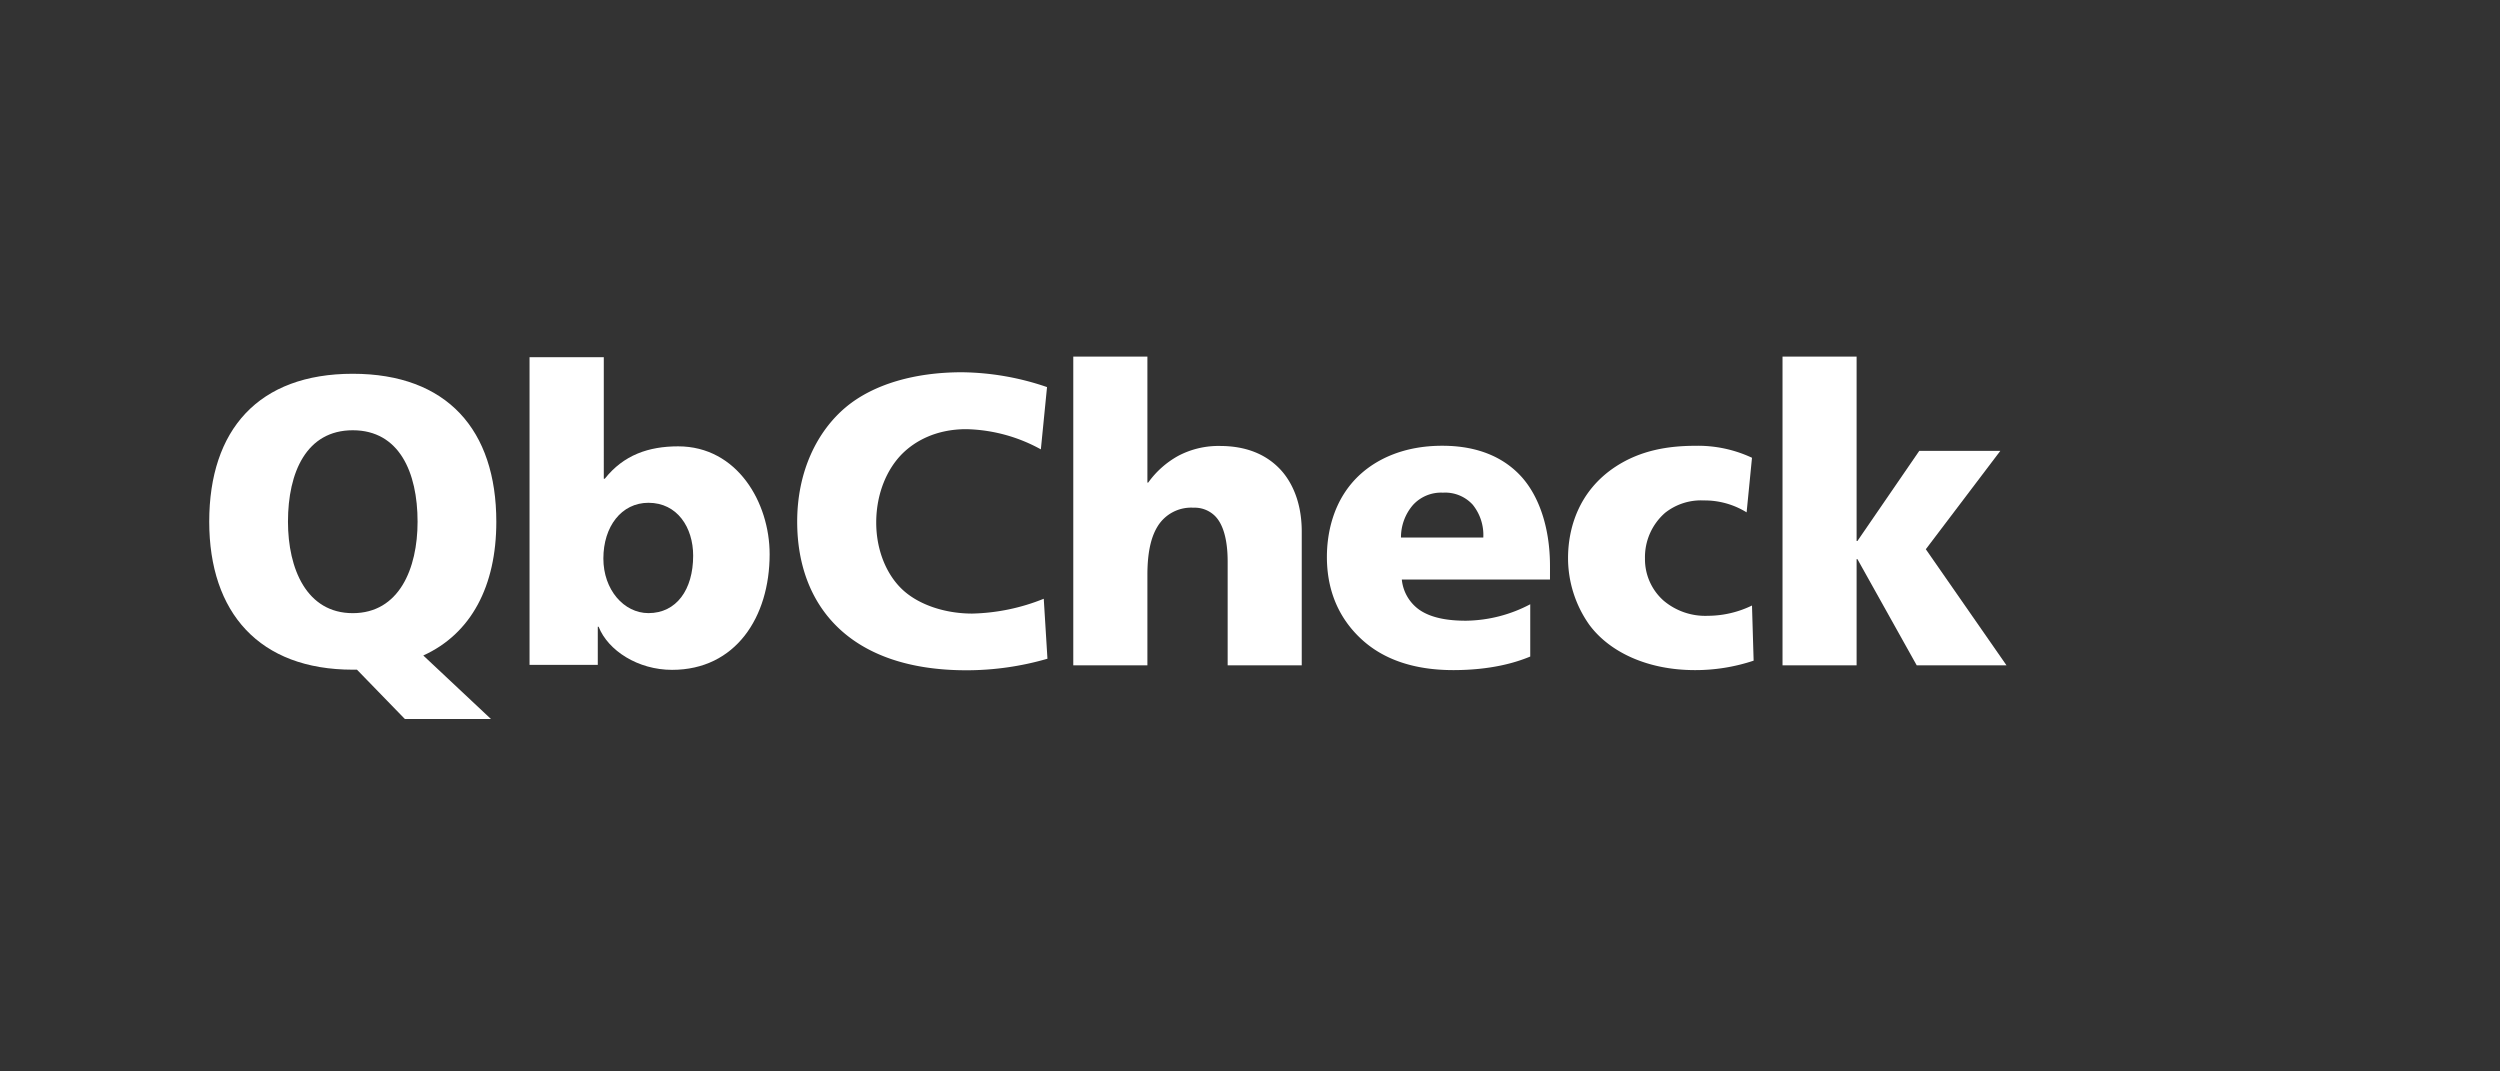
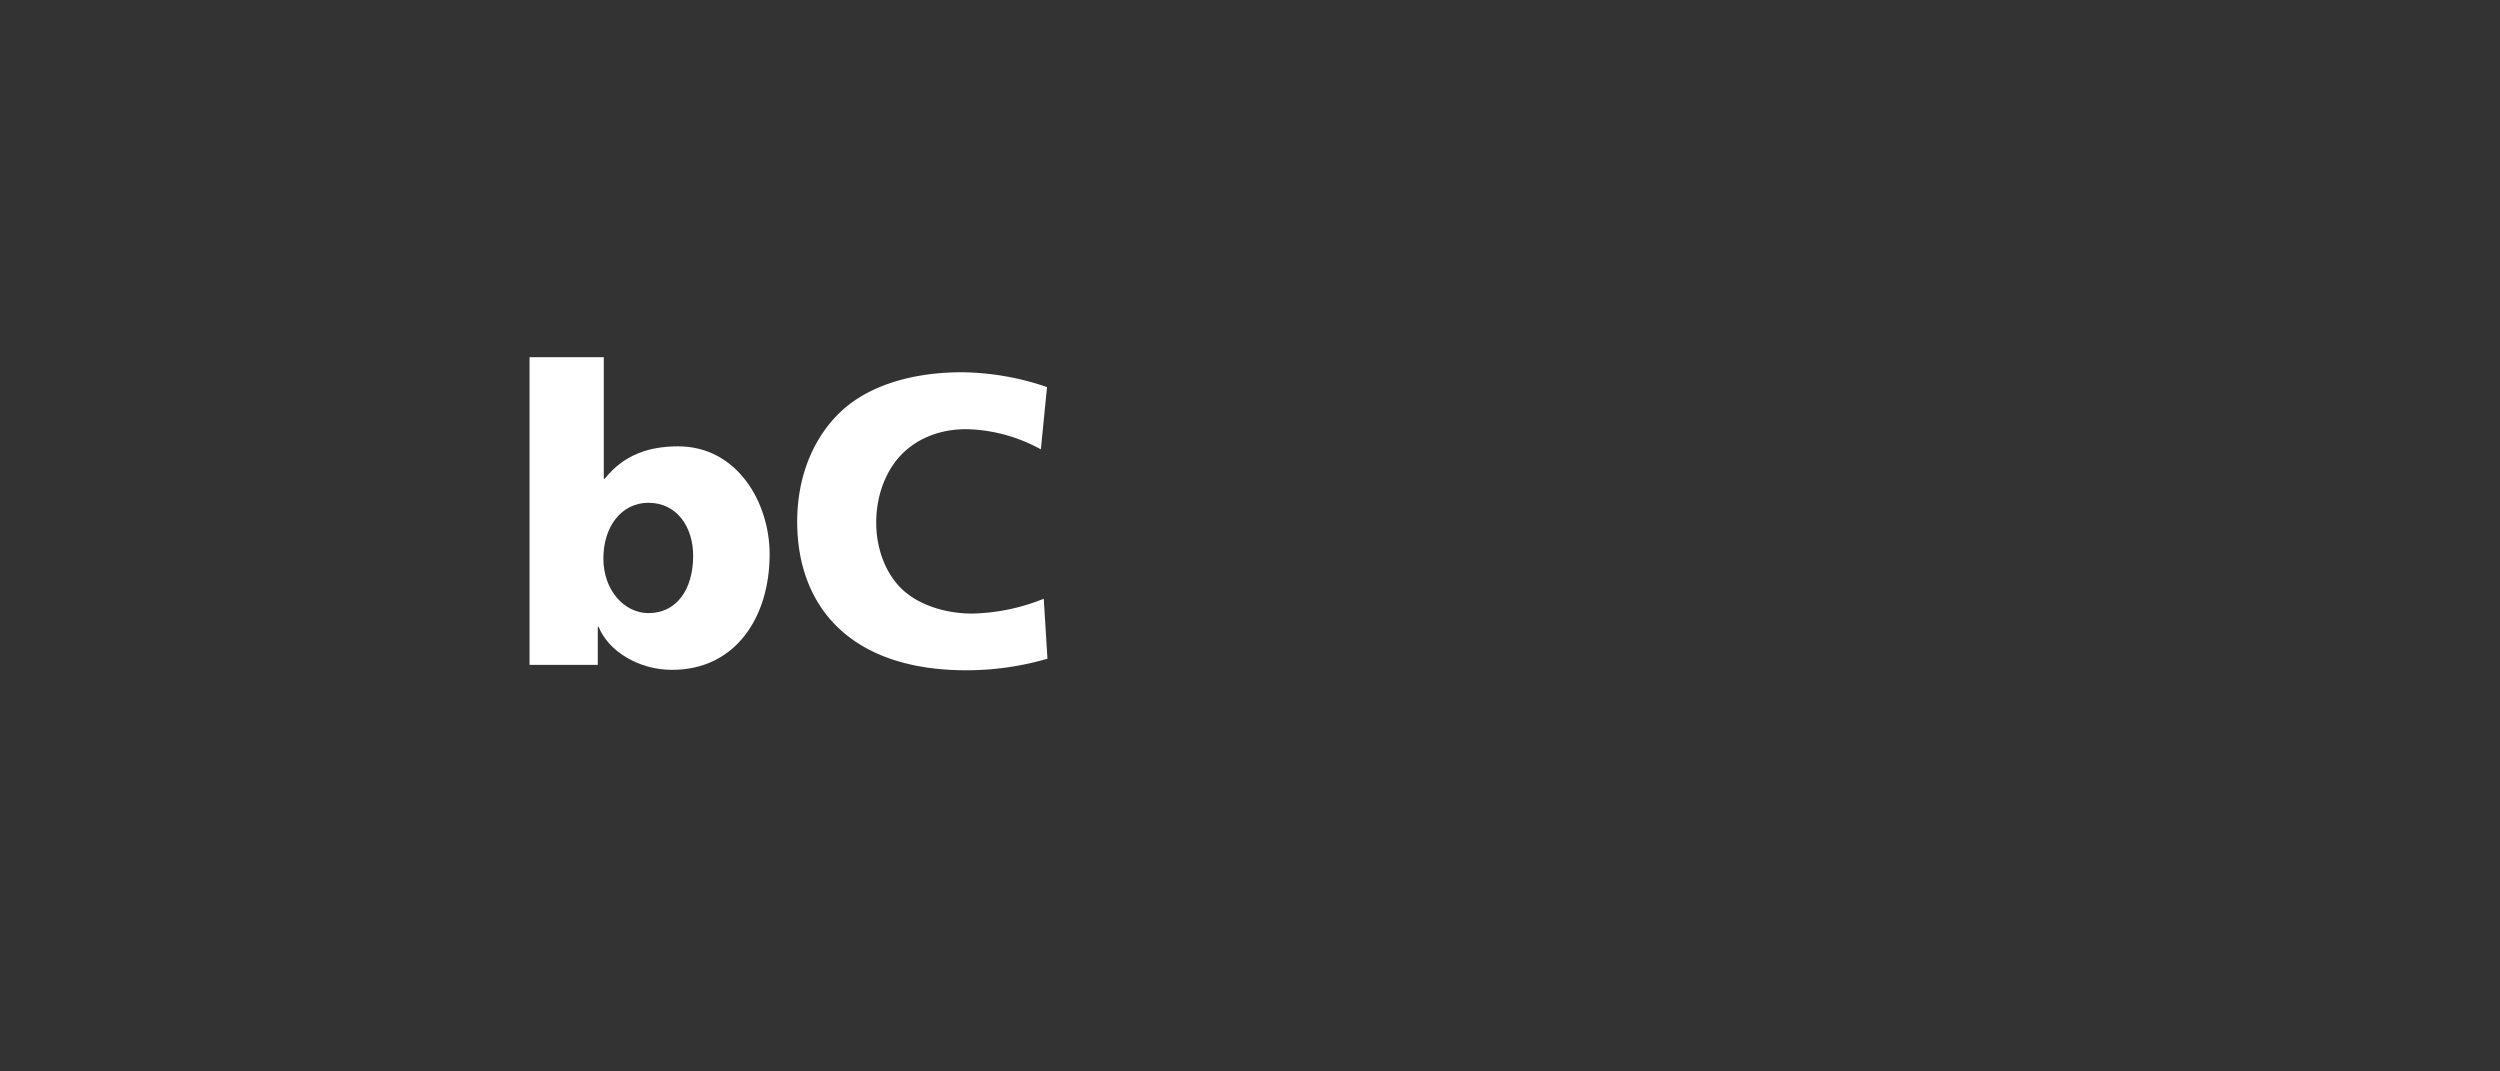
<svg xmlns="http://www.w3.org/2000/svg" id="layer_1" data-name="layer 1" viewBox="0 0 595.28 255.12">
  <rect x="0" y="0" width="595.28" height="255.12" fill="#333333" stroke="none" />
  <defs>
    <style>.cls-1{fill:#fff;}</style>
  </defs>
  <title>Qbcheck_White</title>
-   <path class="cls-1" d="M255.56,84.91h17.65v30h.19a21.74,21.74,0,0,1,7.16-6.37,20.48,20.48,0,0,1,9.9-2.35c6.27,0,10.87,2,14.11,5.29,2.25,2.26,5.39,7,5.39,15.09v31.86H292.32v-24.7c0-2.45-.2-8.33-3.24-11.08a6.89,6.89,0,0,0-4.9-1.76,9.37,9.37,0,0,0-8.52,4.41c-1.28,2.06-2.45,5.39-2.45,11.57v21.56H255.56Z" />
-   <path class="cls-1" d="M333.79,138a10,10,0,0,0,4.12,7.16c3.33,2.35,8.13,2.64,11.17,2.64a33.57,33.57,0,0,0,15.29-3.92v12.45c-3.53,1.47-9.41,3.23-18.33,3.23-9.7,0-16.86-2.74-21.85-7.35-3.83-3.53-8.24-9.6-8.24-19.6,0-4.6,1-13.62,8.33-20,3.73-3.24,9.9-6.47,19.11-6.47,4.22,0,12.94.59,19.12,7.64,3.92,4.51,6.56,11.76,6.56,21V138Zm19.4-10a11.46,11.46,0,0,0-2.54-7.85,8.87,8.87,0,0,0-7.06-2.84,9.05,9.05,0,0,0-7.15,2.94,11.78,11.78,0,0,0-2.85,7.75Z" />
-   <path class="cls-1" d="M415.89,122a19,19,0,0,0-10.19-2.84,13.79,13.79,0,0,0-9.21,2.94,14,14,0,0,0-4.8,10.88A13.17,13.17,0,0,0,396.1,143a15.37,15.37,0,0,0,10.58,3.63,24.2,24.2,0,0,0,10.49-2.45l.39,13.13a43.69,43.69,0,0,1-14,2.25c-11.28,0-20.39-4.31-25.19-10.88a27.54,27.54,0,0,1-5-15.77c0-7.16,2.55-16,11.27-21.76,6.08-4,12.74-5,19.11-5A30.23,30.23,0,0,1,417.17,109Z" />
-   <path class="cls-1" d="M424.44,84.91h17.64v43.91h.19L457,107.36h19.3l-17.74,23.42,19.21,27.64H456.39l-14.12-25.29h-.19v25.29H424.44Z" />
-   <path class="cls-1" d="M85,159.46H84c-22.26,0-34.18-13.58-34.18-35.25C49.83,102.33,61.55,89,84,89s34.18,13.37,34.18,35.25c0,15.33-6,26.65-17.39,31.83l16.12,15.13H96.41ZM84,146c11,0,15.43-10.54,15.43-21.77,0-11.82-4.4-21.78-15.43-21.78s-15.43,10-15.43,21.78C68.58,135.44,73,146,84,146Z" />
  <path class="cls-1" d="M126.09,85.05h17.68V114H144c4.49-5.67,10.45-7.72,17.48-7.72,14.06,0,21.78,13.38,21.78,25.68,0,15-8.11,27.54-23.24,27.54-8.11,0-15.24-4.59-17.48-10.26h-.2v9.08H126.09Zm28.32,34.67c-6.44,0-10.74,5.66-10.74,13.27,0,7.43,4.88,13,10.74,13,6.64,0,10.64-5.56,10.64-13.67C165.05,125.57,161.25,119.72,154.41,119.72Z" />
  <path class="cls-1" d="M249.41,156.85a69,69,0,0,1-19.31,2.75c-27.83,0-40.28-15.39-40.28-35.38,0-12.06,4.8-21.57,11.57-27.25,6.56-5.49,16.46-8.33,27.64-8.33a64.16,64.16,0,0,1,20.28,3.53L247.84,107a38.37,38.37,0,0,0-17.74-4.81c-7.25,0-12.25,2.85-15.29,5.88-3.52,3.53-6.17,9.32-6.17,16.37,0,6.57,2.45,12.35,6.17,15.88,3.92,3.72,10.29,5.78,16.67,5.78a48.17,48.17,0,0,0,17.05-3.53Z" />
</svg>